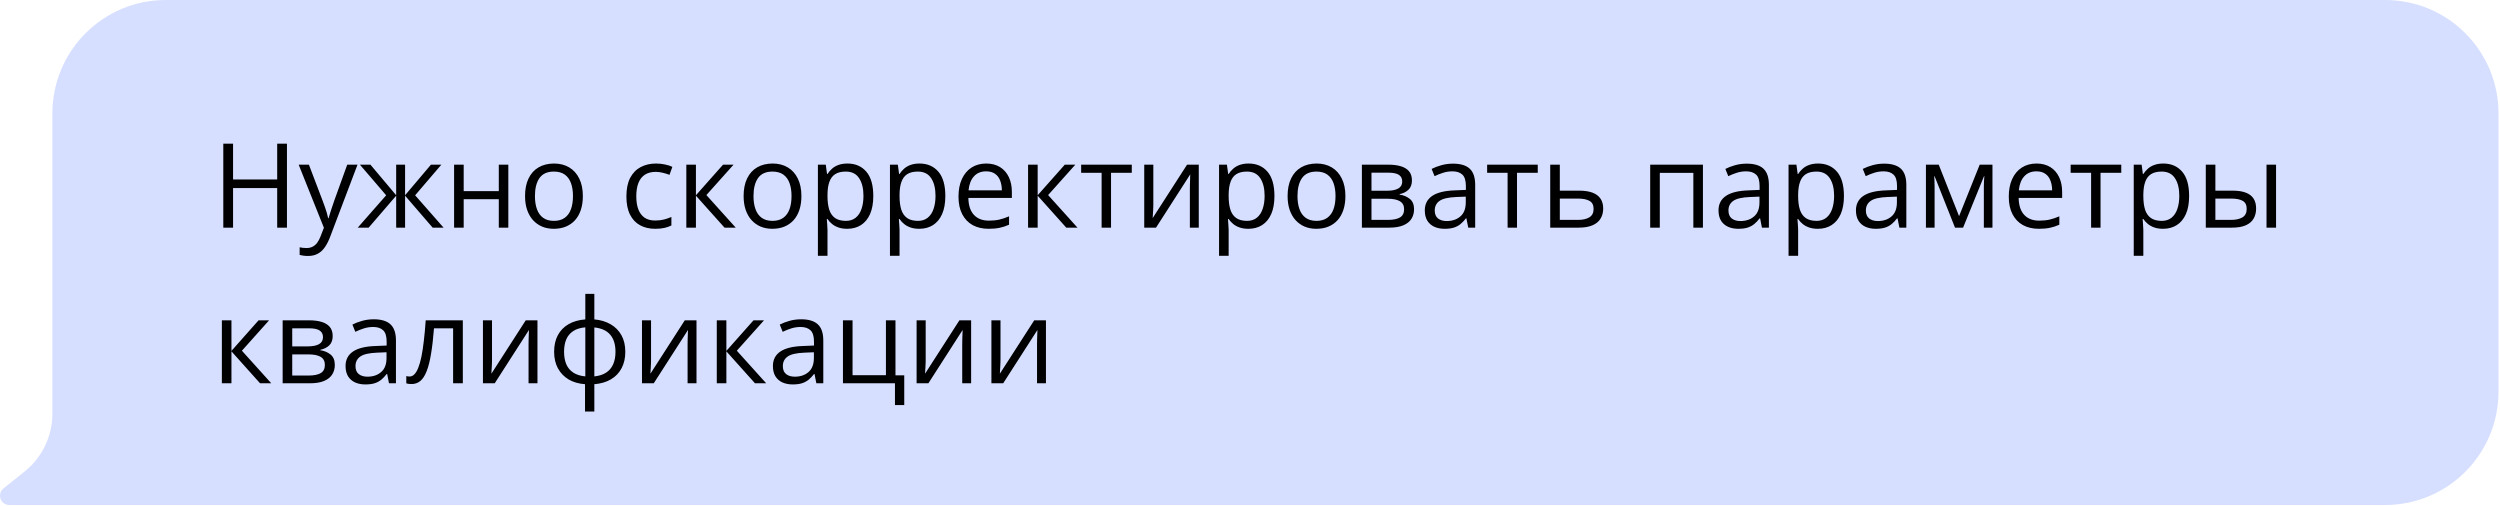
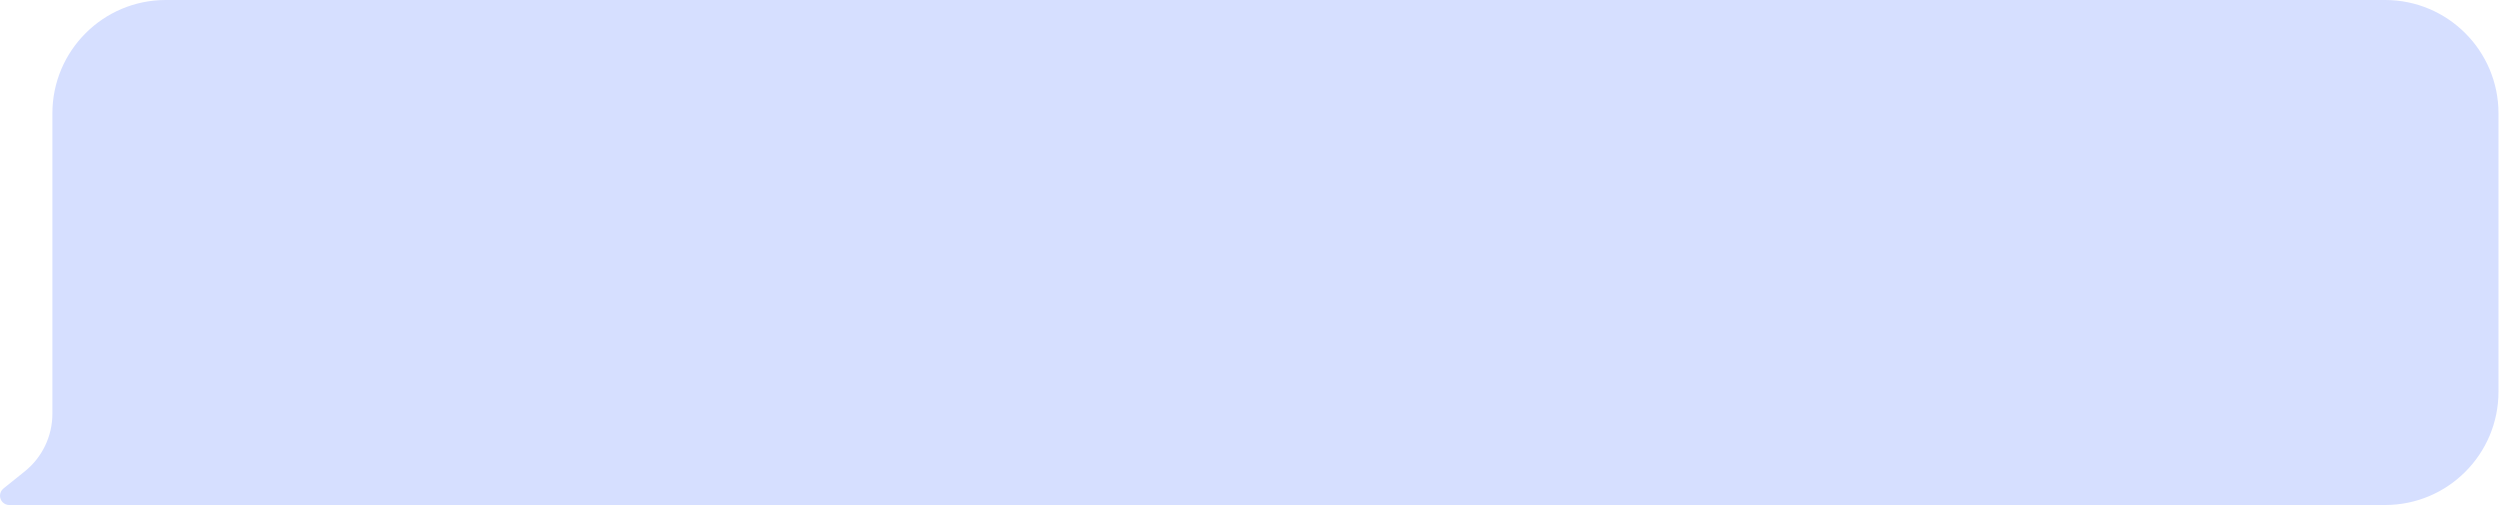
<svg xmlns="http://www.w3.org/2000/svg" width="257" height="52" viewBox="0 0 257 52" fill="none">
  <path d="M5.386 11.654C5.386 5.218 10.604 -0 17.04 -0L245.19 -0C251.627 -0 256.845 5.218 256.845 11.654V40.261C256.845 46.697 251.627 51.915 245.19 51.915L0.955 51.916C0.428 51.916 0 51.488 0 50.961V50.961C0 50.671 0.131 50.397 0.357 50.216L2.548 48.456C4.342 47.015 5.386 44.838 5.386 42.536V11.654Z" fill="#D6DFFF" />
-   <path d="M29.499 23.402H28.495V19.333H23.959V23.402H22.955V14.767H23.959V18.447H28.495V14.767H29.499V23.402ZM30.704 16.929H31.755L33.185 20.685C33.267 20.906 33.344 21.119 33.415 21.323C33.486 21.524 33.549 21.717 33.604 21.902C33.659 22.087 33.702 22.266 33.734 22.44H33.775C33.83 22.243 33.909 21.985 34.011 21.666C34.114 21.343 34.224 21.014 34.342 20.68L35.695 16.929H36.752L33.935 24.353C33.785 24.751 33.61 25.098 33.409 25.393C33.212 25.688 32.972 25.915 32.688 26.072C32.405 26.233 32.062 26.314 31.661 26.314C31.476 26.314 31.312 26.302 31.171 26.279C31.029 26.259 30.907 26.235 30.804 26.208V25.422C30.891 25.442 30.995 25.46 31.117 25.476C31.243 25.491 31.373 25.499 31.507 25.499C31.751 25.499 31.962 25.452 32.139 25.357C32.32 25.267 32.476 25.133 32.606 24.956C32.736 24.779 32.848 24.568 32.942 24.324L33.297 23.414L30.704 16.929ZM45.37 16.929L42.676 20.077L45.6 23.402H44.478L41.643 20.118V23.402H40.727V20.118L37.898 23.402H36.776L39.699 20.077L37 16.929H38.081L40.727 20.071V16.929H41.643V20.071L44.3 16.929H45.37ZM47.667 16.929V19.646H51.276V16.929H52.256V23.402H51.276V20.479H47.667V23.402H46.681V16.929H47.667ZM59.917 20.154C59.917 20.685 59.848 21.16 59.71 21.577C59.572 21.995 59.374 22.347 59.114 22.634C58.854 22.922 58.539 23.142 58.169 23.296C57.803 23.446 57.387 23.52 56.922 23.52C56.489 23.52 56.092 23.446 55.729 23.296C55.371 23.142 55.06 22.922 54.796 22.634C54.536 22.347 54.334 21.995 54.188 21.577C54.046 21.16 53.975 20.685 53.975 20.154C53.975 19.445 54.095 18.843 54.335 18.346C54.576 17.846 54.918 17.466 55.363 17.206C55.812 16.943 56.346 16.811 56.964 16.811C57.554 16.811 58.07 16.943 58.511 17.206C58.956 17.47 59.301 17.852 59.545 18.352C59.793 18.849 59.917 19.449 59.917 20.154ZM54.991 20.154C54.991 20.674 55.06 21.124 55.198 21.506C55.336 21.888 55.548 22.184 55.836 22.392C56.123 22.601 56.493 22.705 56.946 22.705C57.395 22.705 57.763 22.601 58.051 22.392C58.342 22.184 58.556 21.888 58.694 21.506C58.832 21.124 58.901 20.674 58.901 20.154C58.901 19.638 58.832 19.193 58.694 18.819C58.556 18.441 58.344 18.15 58.056 17.945C57.769 17.74 57.397 17.638 56.94 17.638C56.267 17.638 55.773 17.86 55.458 18.305C55.147 18.75 54.991 19.366 54.991 20.154ZM67.347 23.52C66.764 23.52 66.251 23.4 65.806 23.16C65.361 22.92 65.014 22.554 64.766 22.062C64.518 21.569 64.394 20.949 64.394 20.201C64.394 19.418 64.524 18.778 64.784 18.282C65.048 17.781 65.41 17.411 65.871 17.171C66.331 16.931 66.855 16.811 67.442 16.811C67.765 16.811 68.076 16.844 68.375 16.911C68.678 16.974 68.926 17.055 69.119 17.153L68.824 17.974C68.627 17.896 68.399 17.825 68.139 17.762C67.883 17.699 67.643 17.667 67.418 17.667C66.969 17.667 66.595 17.764 66.296 17.957C66.001 18.15 65.778 18.433 65.629 18.807C65.483 19.181 65.41 19.642 65.41 20.189C65.41 20.713 65.481 21.16 65.623 21.53C65.768 21.9 65.983 22.184 66.266 22.381C66.554 22.573 66.912 22.67 67.341 22.67C67.684 22.67 67.993 22.634 68.269 22.564C68.544 22.489 68.794 22.402 69.019 22.304V23.178C68.802 23.288 68.56 23.373 68.292 23.432C68.028 23.491 67.713 23.52 67.347 23.52ZM74.329 16.929H75.409L72.616 20.053L75.634 23.402H74.482L71.541 20.118V23.402H70.554V16.929H71.541V20.071L74.329 16.929ZM82.385 20.154C82.385 20.685 82.316 21.16 82.178 21.577C82.04 21.995 81.841 22.347 81.582 22.634C81.322 22.922 81.007 23.142 80.637 23.296C80.27 23.446 79.855 23.52 79.39 23.52C78.957 23.52 78.56 23.446 78.197 23.296C77.839 23.142 77.528 22.922 77.264 22.634C77.004 22.347 76.801 21.995 76.656 21.577C76.514 21.16 76.443 20.685 76.443 20.154C76.443 19.445 76.563 18.843 76.803 18.346C77.044 17.846 77.386 17.466 77.831 17.206C78.28 16.943 78.814 16.811 79.432 16.811C80.022 16.811 80.538 16.943 80.979 17.206C81.424 17.47 81.769 17.852 82.013 18.352C82.261 18.849 82.385 19.449 82.385 20.154ZM77.459 20.154C77.459 20.674 77.528 21.124 77.666 21.506C77.803 21.888 78.016 22.184 78.304 22.392C78.591 22.601 78.961 22.705 79.414 22.705C79.863 22.705 80.231 22.601 80.519 22.392C80.81 22.184 81.025 21.888 81.162 21.506C81.3 21.124 81.369 20.674 81.369 20.154C81.369 19.638 81.3 19.193 81.162 18.819C81.025 18.441 80.812 18.15 80.524 17.945C80.237 17.74 79.865 17.638 79.408 17.638C78.735 17.638 78.241 17.86 77.926 18.305C77.615 18.75 77.459 19.366 77.459 20.154ZM87.122 16.811C87.929 16.811 88.573 17.088 89.053 17.644C89.534 18.199 89.774 19.034 89.774 20.148C89.774 20.884 89.664 21.503 89.443 22.003C89.223 22.503 88.912 22.881 88.51 23.137C88.112 23.392 87.642 23.52 87.098 23.52C86.756 23.52 86.454 23.475 86.195 23.385C85.935 23.294 85.712 23.172 85.527 23.018C85.342 22.865 85.189 22.698 85.066 22.516H84.996C85.007 22.67 85.021 22.855 85.037 23.072C85.057 23.288 85.066 23.477 85.066 23.639V26.297H84.08V16.929H84.889L85.019 17.886H85.066C85.192 17.689 85.346 17.51 85.527 17.348C85.708 17.183 85.929 17.053 86.189 16.959C86.453 16.86 86.763 16.811 87.122 16.811ZM86.951 17.638C86.502 17.638 86.139 17.724 85.864 17.898C85.592 18.071 85.393 18.331 85.267 18.677C85.141 19.02 85.074 19.451 85.066 19.971V20.16C85.066 20.707 85.126 21.17 85.244 21.548C85.366 21.926 85.564 22.213 85.84 22.41C86.12 22.607 86.494 22.705 86.962 22.705C87.364 22.705 87.699 22.597 87.966 22.381C88.234 22.164 88.433 21.863 88.563 21.477C88.697 21.087 88.764 20.64 88.764 20.136C88.764 19.372 88.614 18.766 88.315 18.317C88.02 17.864 87.565 17.638 86.951 17.638ZM94.528 16.811C95.336 16.811 95.98 17.088 96.46 17.644C96.94 18.199 97.18 19.034 97.18 20.148C97.18 20.884 97.07 21.503 96.85 22.003C96.629 22.503 96.318 22.881 95.916 23.137C95.519 23.392 95.048 23.52 94.505 23.52C94.162 23.52 93.861 23.475 93.601 23.385C93.341 23.294 93.119 23.172 92.934 23.018C92.749 22.865 92.595 22.698 92.473 22.516H92.402C92.414 22.67 92.428 22.855 92.444 23.072C92.463 23.288 92.473 23.477 92.473 23.639V26.297H91.487V16.929H92.296L92.426 17.886H92.473C92.599 17.689 92.753 17.51 92.934 17.348C93.115 17.183 93.335 17.053 93.595 16.959C93.859 16.86 94.17 16.811 94.528 16.811ZM94.357 17.638C93.908 17.638 93.546 17.724 93.27 17.898C92.999 18.071 92.8 18.331 92.674 18.677C92.548 19.02 92.481 19.451 92.473 19.971V20.16C92.473 20.707 92.532 21.17 92.65 21.548C92.772 21.926 92.971 22.213 93.247 22.41C93.526 22.607 93.9 22.705 94.369 22.705C94.771 22.705 95.105 22.597 95.373 22.381C95.641 22.164 95.84 21.863 95.97 21.477C96.103 21.087 96.171 20.64 96.171 20.136C96.171 19.372 96.021 18.766 95.722 18.317C95.426 17.864 94.972 17.638 94.357 17.638ZM101.386 16.811C101.937 16.811 102.41 16.933 102.803 17.177C103.197 17.421 103.498 17.764 103.707 18.205C103.916 18.642 104.02 19.154 104.02 19.74V20.349H99.549C99.561 21.109 99.75 21.688 100.116 22.085C100.482 22.483 100.998 22.682 101.663 22.682C102.073 22.682 102.435 22.644 102.75 22.57C103.065 22.495 103.392 22.384 103.731 22.239V23.101C103.404 23.247 103.079 23.353 102.756 23.42C102.437 23.487 102.059 23.52 101.622 23.52C101 23.52 100.457 23.395 99.992 23.142C99.531 22.887 99.173 22.512 98.917 22.02C98.661 21.528 98.533 20.926 98.533 20.213C98.533 19.516 98.649 18.913 98.882 18.405C99.118 17.894 99.448 17.5 99.874 17.224C100.303 16.949 100.807 16.811 101.386 16.811ZM101.374 17.614C100.85 17.614 100.433 17.785 100.122 18.128C99.811 18.471 99.626 18.949 99.567 19.563H102.992C102.988 19.177 102.927 18.839 102.809 18.547C102.695 18.252 102.52 18.024 102.284 17.862C102.047 17.697 101.744 17.614 101.374 17.614ZM109.46 16.929H110.541L107.747 20.053L110.765 23.402H109.613L106.672 20.118V23.402H105.686V16.929H106.672V20.071L109.46 16.929ZM116.347 17.762H114.215V23.402H113.246V17.762H111.143V16.929H116.347V17.762ZM118.562 16.929V20.998C118.562 21.077 118.56 21.18 118.556 21.306C118.552 21.428 118.546 21.559 118.538 21.701C118.53 21.839 118.522 21.973 118.514 22.103C118.51 22.229 118.505 22.333 118.497 22.416L122.029 16.929H123.234V23.402H122.318V19.433C122.318 19.307 122.32 19.146 122.324 18.949C122.328 18.752 122.334 18.559 122.342 18.37C122.35 18.177 122.356 18.027 122.359 17.921L118.839 23.402H117.628V16.929H118.562ZM128.36 16.811C129.168 16.811 129.811 17.088 130.292 17.644C130.772 18.199 131.012 19.034 131.012 20.148C131.012 20.884 130.902 21.503 130.682 22.003C130.461 22.503 130.15 22.881 129.748 23.137C129.351 23.392 128.88 23.52 128.337 23.52C127.994 23.52 127.693 23.475 127.433 23.385C127.173 23.294 126.951 23.172 126.766 23.018C126.581 22.865 126.427 22.698 126.305 22.516H126.234C126.246 22.67 126.26 22.855 126.275 23.072C126.295 23.288 126.305 23.477 126.305 23.639V26.297H125.319V16.929H126.128L126.258 17.886H126.305C126.431 17.689 126.585 17.51 126.766 17.348C126.947 17.183 127.167 17.053 127.427 16.959C127.691 16.86 128.002 16.811 128.36 16.811ZM128.189 17.638C127.74 17.638 127.378 17.724 127.102 17.898C126.831 18.071 126.632 18.331 126.506 18.677C126.38 19.02 126.313 19.451 126.305 19.971V20.16C126.305 20.707 126.364 21.17 126.482 21.548C126.604 21.926 126.803 22.213 127.079 22.41C127.358 22.607 127.732 22.705 128.201 22.705C128.603 22.705 128.937 22.597 129.205 22.381C129.473 22.164 129.672 21.863 129.802 21.477C129.935 21.087 130.002 20.64 130.002 20.136C130.002 19.372 129.853 18.766 129.553 18.317C129.258 17.864 128.803 17.638 128.189 17.638ZM138.307 20.154C138.307 20.685 138.238 21.16 138.1 21.577C137.962 21.995 137.763 22.347 137.503 22.634C137.244 22.922 136.929 23.142 136.558 23.296C136.192 23.446 135.777 23.52 135.312 23.52C134.879 23.52 134.481 23.446 134.119 23.296C133.761 23.142 133.45 22.922 133.186 22.634C132.926 22.347 132.723 21.995 132.578 21.577C132.436 21.16 132.365 20.685 132.365 20.154C132.365 19.445 132.485 18.843 132.725 18.346C132.965 17.846 133.308 17.466 133.753 17.206C134.202 16.943 134.735 16.811 135.354 16.811C135.944 16.811 136.46 16.943 136.901 17.206C137.346 17.47 137.691 17.852 137.935 18.352C138.183 18.849 138.307 19.449 138.307 20.154ZM133.381 20.154C133.381 20.674 133.45 21.124 133.588 21.506C133.725 21.888 133.938 22.184 134.225 22.392C134.513 22.601 134.883 22.705 135.336 22.705C135.785 22.705 136.153 22.601 136.44 22.392C136.732 22.184 136.946 21.888 137.084 21.506C137.222 21.124 137.291 20.674 137.291 20.154C137.291 19.638 137.222 19.193 137.084 18.819C136.946 18.441 136.734 18.15 136.446 17.945C136.159 17.74 135.787 17.638 135.33 17.638C134.657 17.638 134.162 17.86 133.847 18.305C133.536 18.75 133.381 19.366 133.381 20.154ZM145.146 18.553C145.146 18.959 145.028 19.276 144.792 19.504C144.556 19.729 144.251 19.88 143.876 19.959V20.006C144.282 20.061 144.631 20.207 144.922 20.443C145.217 20.676 145.365 21.032 145.365 21.512C145.365 21.882 145.276 22.209 145.099 22.493C144.922 22.776 144.644 22.999 144.266 23.16C143.888 23.322 143.396 23.402 142.79 23.402H140.002V16.929H142.766C143.231 16.929 143.64 16.982 143.995 17.088C144.353 17.191 144.634 17.36 144.839 17.596C145.044 17.833 145.146 18.152 145.146 18.553ZM144.343 21.512C144.343 21.13 144.197 20.855 143.906 20.685C143.619 20.516 143.199 20.431 142.648 20.431H140.988V22.605H142.672C143.215 22.605 143.628 22.522 143.912 22.357C144.199 22.188 144.343 21.906 144.343 21.512ZM144.148 18.665C144.148 18.358 144.036 18.13 143.812 17.98C143.587 17.827 143.219 17.75 142.707 17.75H140.988V19.61H142.536C143.067 19.61 143.469 19.534 143.741 19.38C144.012 19.227 144.148 18.988 144.148 18.665ZM149.369 16.823C150.141 16.823 150.714 16.996 151.088 17.342C151.462 17.689 151.649 18.242 151.649 19.002V23.402H150.935L150.746 22.445H150.698C150.517 22.682 150.328 22.881 150.131 23.042C149.934 23.2 149.706 23.32 149.446 23.402C149.19 23.481 148.875 23.52 148.501 23.52C148.107 23.52 147.757 23.452 147.45 23.314C147.147 23.176 146.906 22.967 146.729 22.688C146.556 22.408 146.469 22.054 146.469 21.625C146.469 20.979 146.725 20.483 147.237 20.136C147.749 19.79 148.529 19.601 149.576 19.569L150.692 19.522V19.126C150.692 18.567 150.572 18.175 150.332 17.951C150.092 17.726 149.753 17.614 149.316 17.614C148.978 17.614 148.655 17.663 148.348 17.762C148.04 17.86 147.749 17.976 147.473 18.11L147.172 17.366C147.464 17.216 147.798 17.088 148.176 16.982C148.554 16.876 148.952 16.823 149.369 16.823ZM150.681 20.213L149.694 20.254C148.887 20.286 148.318 20.418 147.987 20.65C147.657 20.882 147.491 21.211 147.491 21.636C147.491 22.006 147.603 22.28 147.828 22.457C148.052 22.634 148.35 22.723 148.72 22.723C149.295 22.723 149.765 22.564 150.131 22.245C150.498 21.926 150.681 21.447 150.681 20.809V20.213ZM158.081 17.762H155.949V23.402H154.981V17.762H152.878V16.929H158.081V17.762ZM160.349 19.599H162.334C162.885 19.599 163.344 19.668 163.71 19.805C164.076 19.943 164.35 20.148 164.531 20.42C164.716 20.691 164.809 21.028 164.809 21.43C164.809 21.831 164.718 22.18 164.537 22.475C164.36 22.77 164.084 22.999 163.71 23.16C163.34 23.322 162.862 23.402 162.275 23.402H159.363V16.929H160.349V19.599ZM163.822 21.477C163.822 21.079 163.681 20.803 163.397 20.65C163.118 20.492 162.726 20.414 162.222 20.414H160.349V22.605H162.228C162.7 22.605 163.084 22.518 163.379 22.345C163.675 22.168 163.822 21.878 163.822 21.477ZM175.062 16.929V23.402H174.076V17.773H170.627V23.402H169.64V16.929H175.062ZM179.563 16.823C180.335 16.823 180.908 16.996 181.282 17.342C181.656 17.689 181.843 18.242 181.843 19.002V23.402H181.128L180.939 22.445H180.892C180.711 22.682 180.522 22.881 180.325 23.042C180.128 23.2 179.9 23.32 179.64 23.402C179.384 23.481 179.069 23.52 178.695 23.52C178.301 23.52 177.951 23.452 177.643 23.314C177.34 23.176 177.1 22.967 176.923 22.688C176.75 22.408 176.663 22.054 176.663 21.625C176.663 20.979 176.919 20.483 177.431 20.136C177.943 19.79 178.722 19.601 179.77 19.569L180.886 19.522V19.126C180.886 18.567 180.766 18.175 180.526 17.951C180.286 17.726 179.947 17.614 179.51 17.614C179.171 17.614 178.848 17.663 178.541 17.762C178.234 17.86 177.943 17.976 177.667 18.11L177.366 17.366C177.657 17.216 177.992 17.088 178.37 16.982C178.748 16.876 179.146 16.823 179.563 16.823ZM180.874 20.213L179.888 20.254C179.081 20.286 178.512 20.418 178.181 20.65C177.85 20.882 177.685 21.211 177.685 21.636C177.685 22.006 177.797 22.28 178.021 22.457C178.246 22.634 178.543 22.723 178.913 22.723C179.488 22.723 179.959 22.564 180.325 22.245C180.691 21.926 180.874 21.447 180.874 20.809V20.213ZM186.905 16.811C187.712 16.811 188.356 17.088 188.836 17.644C189.316 18.199 189.557 19.034 189.557 20.148C189.557 20.884 189.446 21.503 189.226 22.003C189.005 22.503 188.694 22.881 188.293 23.137C187.895 23.392 187.424 23.52 186.881 23.52C186.538 23.52 186.237 23.475 185.977 23.385C185.717 23.294 185.495 23.172 185.31 23.018C185.125 22.865 184.971 22.698 184.849 22.516H184.778C184.79 22.67 184.804 22.855 184.82 23.072C184.839 23.288 184.849 23.477 184.849 23.639V26.297H183.863V16.929H184.672L184.802 17.886H184.849C184.975 17.689 185.129 17.51 185.31 17.348C185.491 17.183 185.712 17.053 185.971 16.959C186.235 16.86 186.546 16.811 186.905 16.811ZM186.733 17.638C186.284 17.638 185.922 17.724 185.647 17.898C185.375 18.071 185.176 18.331 185.05 18.677C184.924 19.02 184.857 19.451 184.849 19.971V20.16C184.849 20.707 184.908 21.17 185.026 21.548C185.148 21.926 185.347 22.213 185.623 22.41C185.902 22.607 186.277 22.705 186.745 22.705C187.147 22.705 187.481 22.597 187.749 22.381C188.017 22.164 188.216 21.863 188.346 21.477C188.48 21.087 188.547 20.64 188.547 20.136C188.547 19.372 188.397 18.766 188.098 18.317C187.802 17.864 187.348 17.638 186.733 17.638ZM193.691 16.823C194.463 16.823 195.036 16.996 195.41 17.342C195.784 17.689 195.971 18.242 195.971 19.002V23.402H195.256L195.067 22.445H195.02C194.839 22.682 194.65 22.881 194.453 23.042C194.256 23.2 194.028 23.32 193.768 23.402C193.512 23.481 193.197 23.52 192.823 23.52C192.429 23.52 192.079 23.452 191.771 23.314C191.468 23.176 191.228 22.967 191.051 22.688C190.878 22.408 190.791 22.054 190.791 21.625C190.791 20.979 191.047 20.483 191.559 20.136C192.071 19.79 192.85 19.601 193.898 19.569L195.014 19.522V19.126C195.014 18.567 194.894 18.175 194.654 17.951C194.414 17.726 194.075 17.614 193.638 17.614C193.299 17.614 192.976 17.663 192.669 17.762C192.362 17.86 192.071 17.976 191.795 18.11L191.494 17.366C191.785 17.216 192.12 17.088 192.498 16.982C192.876 16.876 193.274 16.823 193.691 16.823ZM195.002 20.213L194.016 20.254C193.209 20.286 192.64 20.418 192.309 20.65C191.978 20.882 191.813 21.211 191.813 21.636C191.813 22.006 191.925 22.28 192.149 22.457C192.374 22.634 192.671 22.723 193.041 22.723C193.616 22.723 194.087 22.564 194.453 22.245C194.819 21.926 195.002 21.447 195.002 20.809V20.213ZM204.825 16.929V23.402H203.939V19.185C203.939 19.012 203.943 18.837 203.95 18.66C203.962 18.478 203.976 18.297 203.992 18.116H203.956L201.806 23.402H200.974L198.877 18.116H198.841C198.853 18.297 198.861 18.478 198.865 18.66C198.873 18.837 198.877 19.024 198.877 19.221V23.402H197.985V16.929H199.302L201.393 22.221L203.513 16.929H204.825ZM209.355 16.811C209.906 16.811 210.379 16.933 210.772 17.177C211.166 17.421 211.467 17.764 211.676 18.205C211.885 18.642 211.989 19.154 211.989 19.74V20.349H207.518C207.53 21.109 207.719 21.688 208.085 22.085C208.451 22.483 208.967 22.682 209.632 22.682C210.042 22.682 210.404 22.644 210.719 22.57C211.034 22.495 211.361 22.384 211.7 22.239V23.101C211.373 23.247 211.048 23.353 210.725 23.42C210.406 23.487 210.028 23.52 209.591 23.52C208.969 23.52 208.426 23.395 207.961 23.142C207.5 22.887 207.142 22.512 206.886 22.02C206.63 21.528 206.502 20.926 206.502 20.213C206.502 19.516 206.618 18.913 206.851 18.405C207.087 17.894 207.418 17.5 207.843 17.224C208.272 16.949 208.776 16.811 209.355 16.811ZM209.343 17.614C208.819 17.614 208.402 17.785 208.091 18.128C207.78 18.471 207.595 18.949 207.536 19.563H210.961C210.957 19.177 210.896 18.839 210.778 18.547C210.664 18.252 210.489 18.024 210.253 17.862C210.016 17.697 209.713 17.614 209.343 17.614ZM218.067 17.762H215.935V23.402H214.966V17.762H212.863V16.929H218.067V17.762ZM222.39 16.811C223.197 16.811 223.841 17.088 224.322 17.644C224.802 18.199 225.042 19.034 225.042 20.148C225.042 20.884 224.932 21.503 224.711 22.003C224.491 22.503 224.18 22.881 223.778 23.137C223.381 23.392 222.91 23.52 222.367 23.52C222.024 23.52 221.723 23.475 221.463 23.385C221.203 23.294 220.981 23.172 220.796 23.018C220.61 22.865 220.457 22.698 220.335 22.516H220.264C220.276 22.67 220.29 22.855 220.305 23.072C220.325 23.288 220.335 23.477 220.335 23.639V26.297H219.348V16.929H220.158L220.288 17.886H220.335C220.461 17.689 220.614 17.51 220.796 17.348C220.977 17.183 221.197 17.053 221.457 16.959C221.721 16.86 222.032 16.811 222.39 16.811ZM222.219 17.638C221.77 17.638 221.408 17.724 221.132 17.898C220.861 18.071 220.662 18.331 220.536 18.677C220.41 19.02 220.343 19.451 220.335 19.971V20.16C220.335 20.707 220.394 21.17 220.512 21.548C220.634 21.926 220.833 22.213 221.109 22.41C221.388 22.607 221.762 22.705 222.231 22.705C222.632 22.705 222.967 22.597 223.235 22.381C223.503 22.164 223.702 21.863 223.831 21.477C223.965 21.087 224.032 20.64 224.032 20.136C224.032 19.372 223.883 18.766 223.583 18.317C223.288 17.864 222.833 17.638 222.219 17.638ZM226.755 23.402V16.929H227.741V19.599H229.513C230.065 19.599 230.517 19.668 230.872 19.805C231.23 19.943 231.496 20.148 231.669 20.42C231.842 20.691 231.929 21.028 231.929 21.43C231.929 21.831 231.842 22.18 231.669 22.475C231.5 22.77 231.232 22.999 230.866 23.16C230.504 23.322 230.031 23.402 229.448 23.402H226.755ZM227.741 22.605H229.354C229.842 22.605 230.232 22.518 230.523 22.345C230.815 22.172 230.96 21.882 230.96 21.477C230.96 21.079 230.825 20.803 230.553 20.65C230.281 20.492 229.891 20.414 229.383 20.414H227.741V22.605ZM232.998 23.402V16.929H233.979V23.402H232.998ZM26.581 32.929H27.662L24.868 36.053L27.887 39.402H26.735L23.793 36.118V39.402H22.807V32.929H23.793V36.071L26.581 32.929ZM34.2 34.553C34.2 34.959 34.082 35.276 33.846 35.504C33.61 35.729 33.305 35.88 32.931 35.959V36.006C33.336 36.061 33.685 36.207 33.976 36.443C34.271 36.676 34.419 37.032 34.419 37.512C34.419 37.882 34.33 38.209 34.153 38.493C33.976 38.776 33.699 38.999 33.321 39.16C32.942 39.322 32.45 39.402 31.844 39.402H29.056V32.929H31.82C32.285 32.929 32.694 32.982 33.049 33.088C33.407 33.191 33.689 33.36 33.893 33.596C34.098 33.833 34.2 34.152 34.2 34.553ZM33.397 37.512C33.397 37.13 33.252 36.855 32.96 36.685C32.673 36.516 32.253 36.431 31.702 36.431H30.042V38.605H31.726C32.269 38.605 32.683 38.522 32.966 38.357C33.254 38.188 33.397 37.906 33.397 37.512ZM33.202 34.665C33.202 34.358 33.09 34.13 32.866 33.98C32.641 33.827 32.273 33.75 31.761 33.75H30.042V35.61H31.59C32.121 35.61 32.523 35.534 32.795 35.38C33.066 35.227 33.202 34.988 33.202 34.665ZM38.424 32.823C39.195 32.823 39.768 32.996 40.142 33.342C40.516 33.689 40.703 34.242 40.703 35.002V39.402H39.989L39.8 38.446H39.752C39.571 38.682 39.382 38.881 39.185 39.042C38.989 39.2 38.76 39.32 38.5 39.402C38.244 39.481 37.929 39.52 37.555 39.52C37.162 39.52 36.811 39.452 36.504 39.314C36.201 39.176 35.961 38.967 35.783 38.688C35.61 38.408 35.523 38.054 35.523 37.624C35.523 36.979 35.779 36.483 36.291 36.136C36.803 35.79 37.583 35.601 38.63 35.569L39.747 35.522V35.126C39.747 34.567 39.627 34.175 39.386 33.951C39.146 33.726 38.807 33.614 38.37 33.614C38.032 33.614 37.709 33.663 37.402 33.762C37.095 33.86 36.803 33.976 36.528 34.11L36.226 33.366C36.518 33.216 36.852 33.088 37.23 32.982C37.608 32.876 38.006 32.823 38.424 32.823ZM39.735 36.213L38.748 36.254C37.941 36.286 37.372 36.418 37.041 36.65C36.711 36.882 36.545 37.211 36.545 37.636C36.545 38.007 36.658 38.28 36.882 38.457C37.106 38.635 37.404 38.723 37.774 38.723C38.349 38.723 38.819 38.564 39.185 38.245C39.552 37.926 39.735 37.447 39.735 36.809V36.213ZM47.578 39.402H46.58V33.75H44.614C44.535 34.77 44.434 35.644 44.312 36.372C44.194 37.097 44.044 37.69 43.863 38.15C43.686 38.607 43.47 38.944 43.214 39.16C42.962 39.373 42.66 39.479 42.31 39.479C42.204 39.479 42.103 39.473 42.009 39.461C41.914 39.45 41.834 39.43 41.767 39.402V38.658C41.818 38.674 41.871 38.686 41.926 38.694C41.985 38.702 42.046 38.705 42.109 38.705C42.286 38.705 42.448 38.633 42.593 38.487C42.743 38.337 42.877 38.113 42.995 37.813C43.117 37.514 43.225 37.136 43.32 36.679C43.414 36.219 43.497 35.677 43.568 35.055C43.643 34.429 43.708 33.72 43.763 32.929H47.578V39.402ZM50.579 32.929V36.998C50.579 37.077 50.577 37.18 50.573 37.306C50.569 37.428 50.563 37.559 50.555 37.701C50.547 37.839 50.54 37.973 50.532 38.103C50.528 38.229 50.522 38.333 50.514 38.416L54.046 32.929H55.251V39.402H54.335V35.433C54.335 35.307 54.337 35.146 54.341 34.949C54.345 34.752 54.351 34.559 54.359 34.37C54.367 34.177 54.373 34.028 54.377 33.921L50.857 39.402H49.646V32.929H50.579ZM61.098 30.212V32.834C61.74 32.89 62.299 33.057 62.776 33.337C63.252 33.612 63.622 33.988 63.886 34.465C64.15 34.941 64.282 35.508 64.282 36.166C64.282 36.811 64.154 37.374 63.898 37.855C63.646 38.335 63.282 38.715 62.805 38.995C62.333 39.274 61.764 39.442 61.098 39.497V42.308H60.141V39.497C59.5 39.45 58.941 39.288 58.464 39.013C57.992 38.733 57.623 38.353 57.359 37.873C57.096 37.392 56.964 36.823 56.964 36.166C56.964 35.508 57.09 34.941 57.342 34.465C57.598 33.984 57.964 33.606 58.44 33.331C58.917 33.051 59.494 32.886 60.171 32.834V30.212H61.098ZM60.171 33.65C59.671 33.693 59.259 33.819 58.937 34.028C58.614 34.236 58.373 34.52 58.216 34.878C58.062 35.236 57.986 35.666 57.986 36.166C57.986 36.666 58.064 37.097 58.222 37.459C58.379 37.818 58.62 38.101 58.942 38.31C59.265 38.518 59.675 38.646 60.171 38.694V33.65ZM61.098 33.661V38.694C61.594 38.642 62.002 38.511 62.321 38.298C62.644 38.085 62.882 37.8 63.036 37.441C63.193 37.083 63.272 36.658 63.272 36.166C63.272 35.417 63.093 34.833 62.734 34.411C62.376 33.986 61.831 33.736 61.098 33.661ZM66.928 32.929V36.998C66.928 37.077 66.926 37.18 66.922 37.306C66.918 37.428 66.912 37.559 66.904 37.701C66.896 37.839 66.888 37.973 66.881 38.103C66.877 38.229 66.871 38.333 66.863 38.416L70.395 32.929H71.6V39.402H70.684V35.433C70.684 35.307 70.686 35.146 70.69 34.949C70.694 34.752 70.7 34.559 70.708 34.37C70.716 34.177 70.722 34.028 70.726 33.921L67.206 39.402H65.995V32.929H66.928ZM77.459 32.929H78.54L75.746 36.053L78.764 39.402H77.613L74.671 36.118V39.402H73.685V32.929H74.671V36.071L77.459 32.929ZM82.355 32.823C83.127 32.823 83.7 32.996 84.074 33.342C84.448 33.689 84.635 34.242 84.635 35.002V39.402H83.921L83.732 38.446H83.684C83.503 38.682 83.314 38.881 83.117 39.042C82.92 39.2 82.692 39.32 82.432 39.402C82.176 39.481 81.861 39.52 81.487 39.52C81.093 39.52 80.743 39.452 80.436 39.314C80.133 39.176 79.892 38.967 79.715 38.688C79.542 38.408 79.455 38.054 79.455 37.624C79.455 36.979 79.711 36.483 80.223 36.136C80.735 35.79 81.515 35.601 82.562 35.569L83.678 35.522V35.126C83.678 34.567 83.558 34.175 83.318 33.951C83.078 33.726 82.739 33.614 82.302 33.614C81.964 33.614 81.641 33.663 81.334 33.762C81.026 33.86 80.735 33.976 80.459 34.11L80.158 33.366C80.45 33.216 80.784 33.088 81.162 32.982C81.54 32.876 81.938 32.823 82.355 32.823ZM83.667 36.213L82.68 36.254C81.873 36.286 81.304 36.418 80.973 36.65C80.642 36.882 80.477 37.211 80.477 37.636C80.477 38.007 80.589 38.28 80.814 38.457C81.038 38.635 81.336 38.723 81.706 38.723C82.281 38.723 82.751 38.564 83.117 38.245C83.484 37.926 83.667 37.447 83.667 36.809V36.213ZM92.957 41.641H92.001V39.402H86.655V32.929H87.642V38.569H91.073V32.929H92.054V38.581H92.957V41.641ZM95.16 32.929V36.998C95.16 37.077 95.159 37.18 95.155 37.306C95.151 37.428 95.145 37.559 95.137 37.701C95.129 37.839 95.121 37.973 95.113 38.103C95.109 38.229 95.103 38.333 95.096 38.416L98.627 32.929H99.832V39.402H98.917V35.433C98.917 35.307 98.919 35.146 98.923 34.949C98.927 34.752 98.933 34.559 98.941 34.37C98.948 34.177 98.954 34.028 98.958 33.921L95.438 39.402H94.227V32.929H95.16ZM102.851 32.929V36.998C102.851 37.077 102.849 37.18 102.845 37.306C102.841 37.428 102.835 37.559 102.827 37.701C102.819 37.839 102.811 37.973 102.803 38.103C102.799 38.229 102.794 38.333 102.786 38.416L106.318 32.929H107.523V39.402H106.607V35.433C106.607 35.307 106.609 35.146 106.613 34.949C106.617 34.752 106.623 34.559 106.631 34.37C106.639 34.177 106.644 34.028 106.648 33.921L103.128 39.402H101.917V32.929H102.851Z" fill="black" />
</svg>